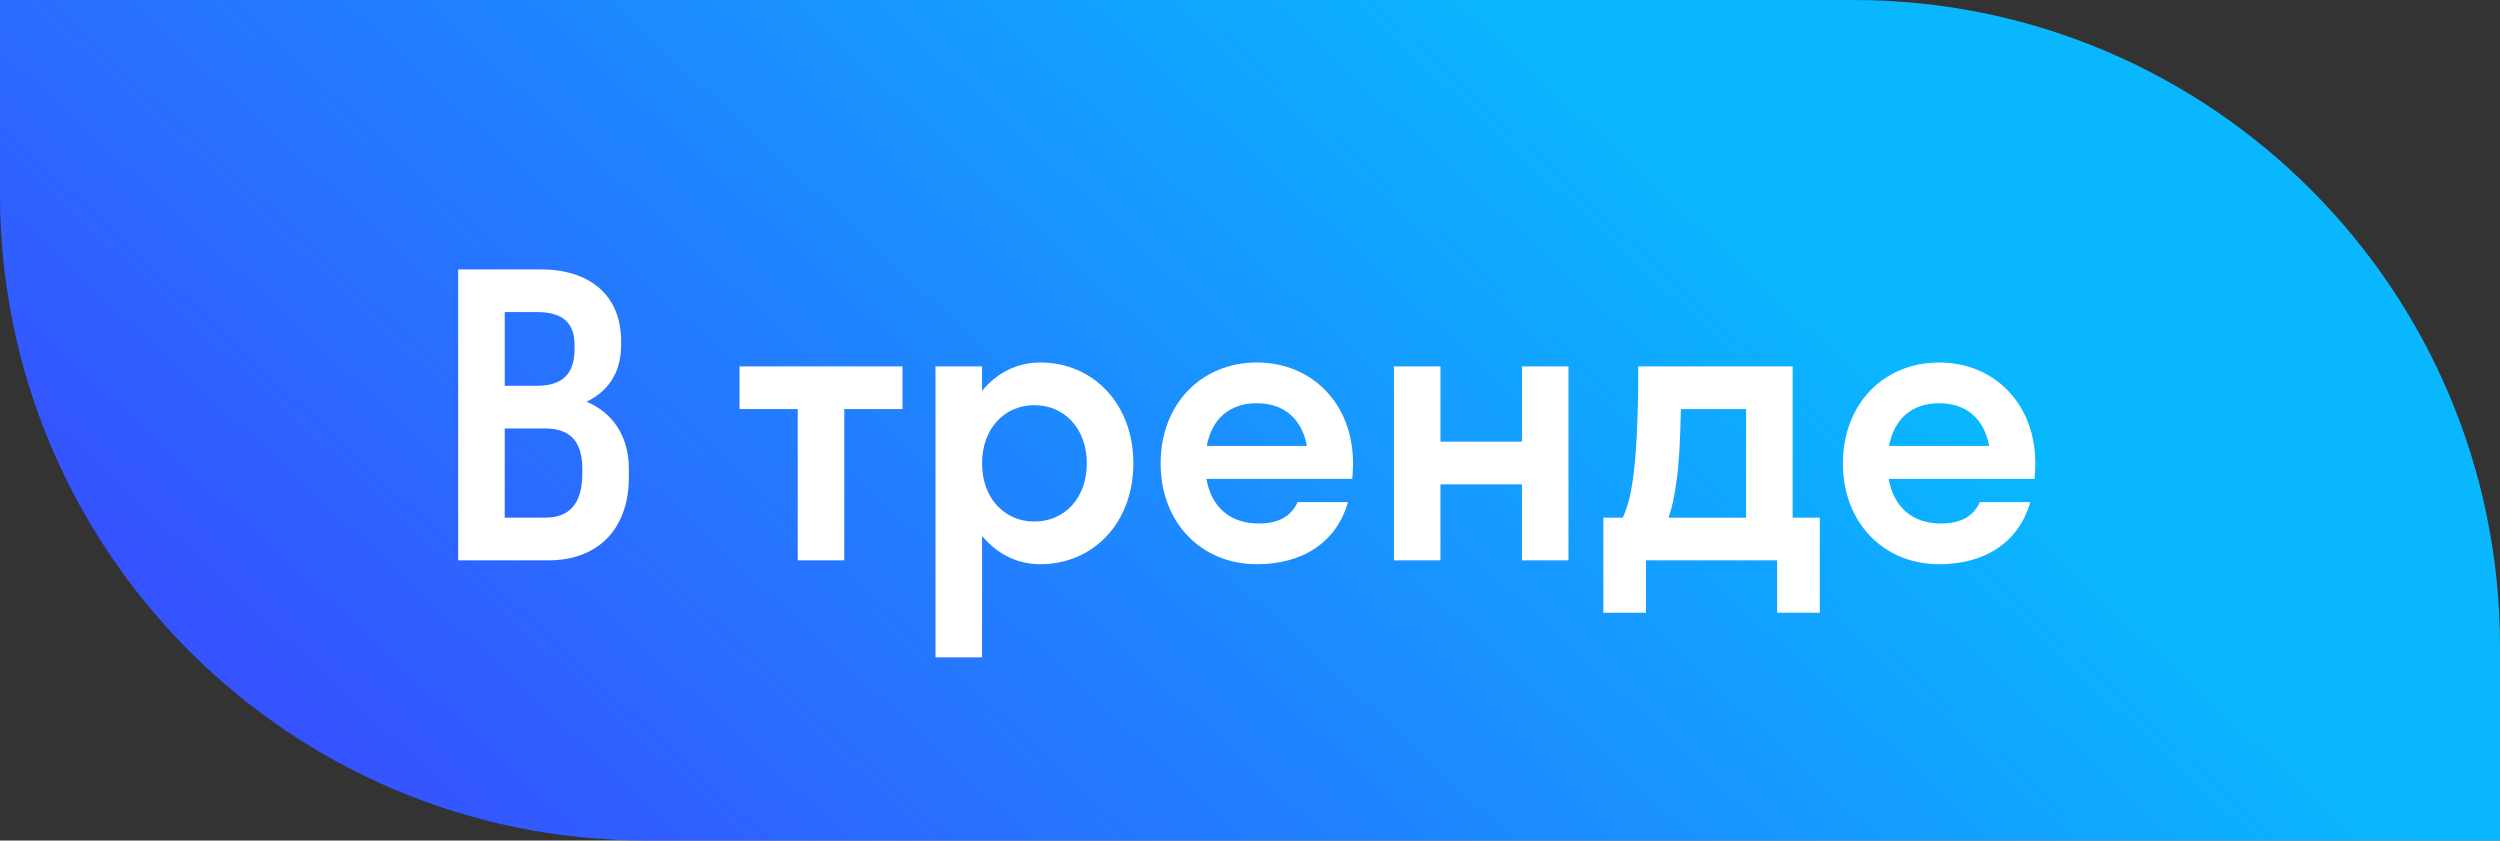
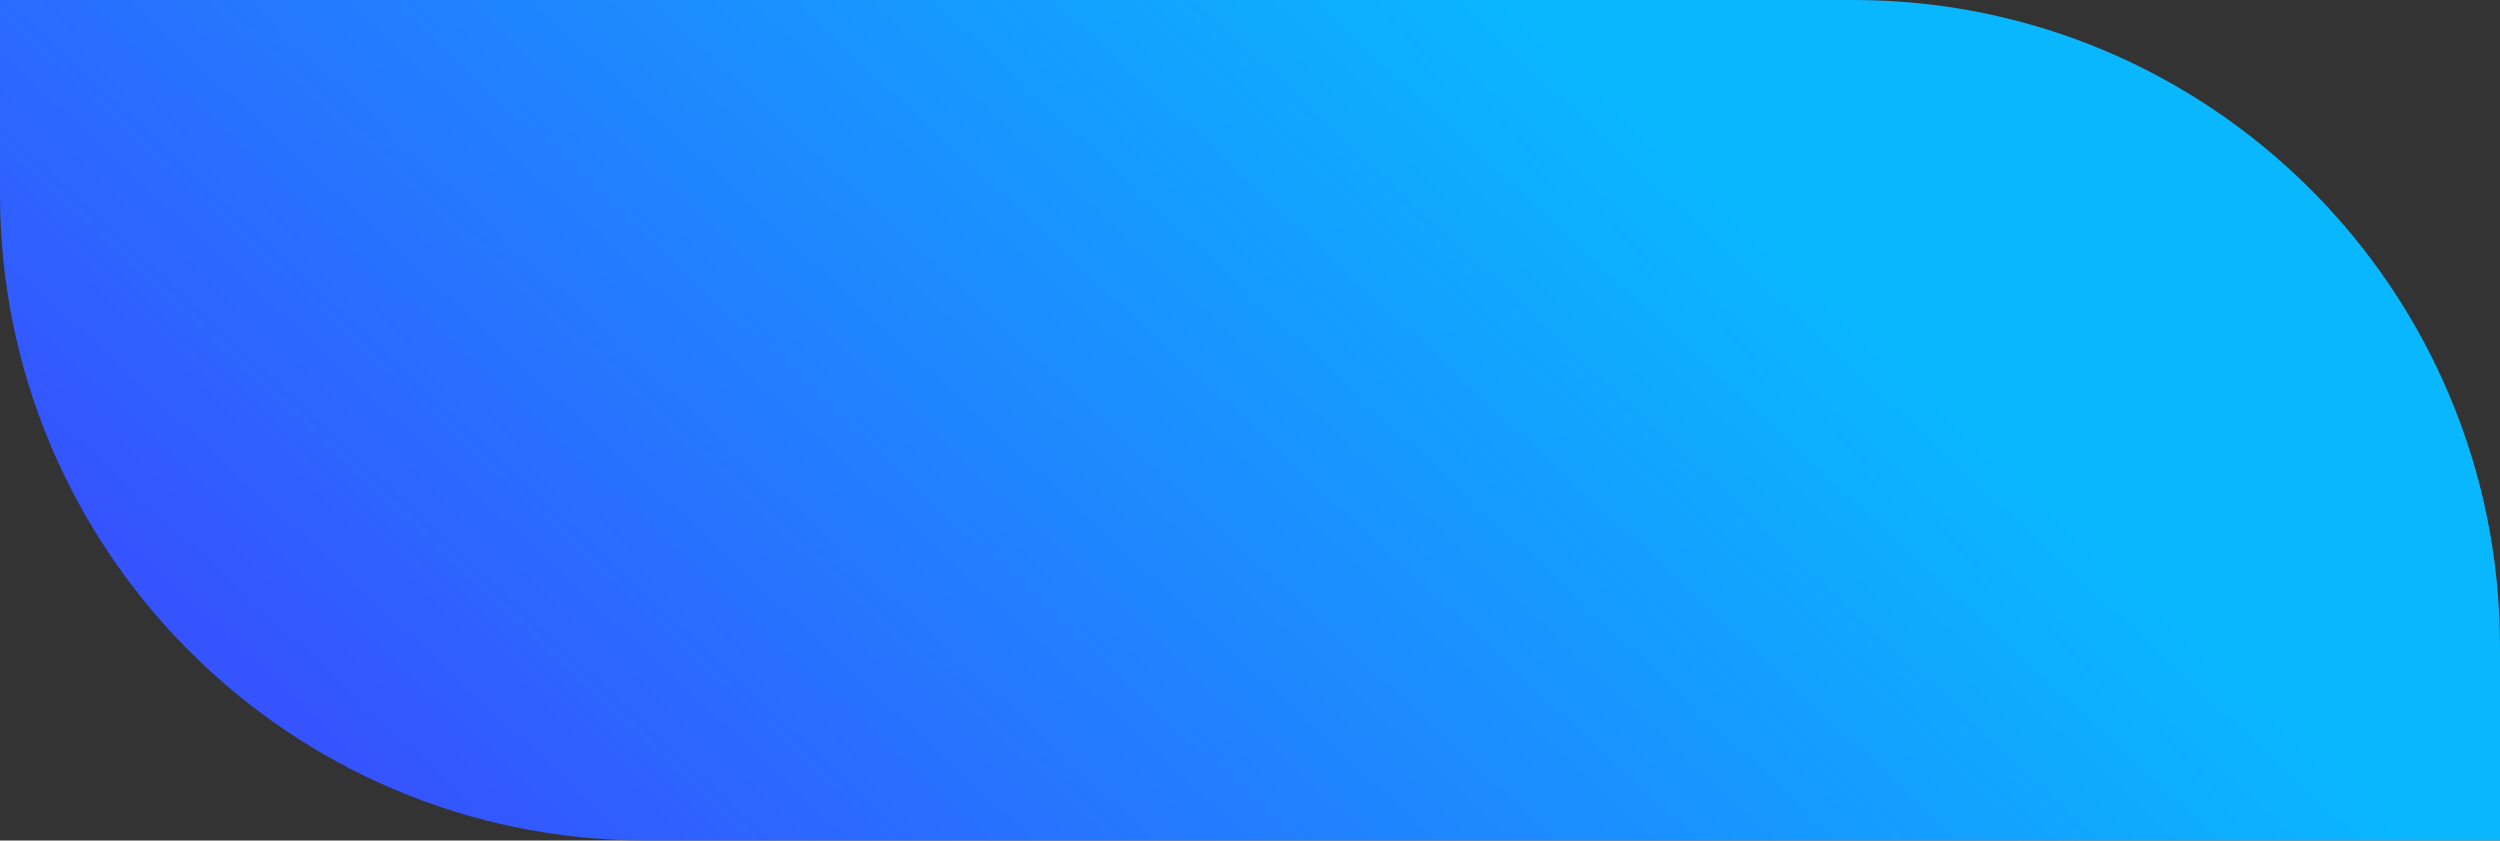
<svg xmlns="http://www.w3.org/2000/svg" width="116" height="39" viewBox="0 0 116 39" fill="none">
  <rect x="0" y="0" width="116" height="39" fill="#333333" stroke="none" />
  <path d="M0 0H86C102.569 0 116 13.431 116 30V39H30C13.431 39 0 25.569 0 9V0Z" fill="url(#paint0_linear_863_2593)" />
-   <path d="M21.26 26V12.5H25.094C27.308 12.5 28.82 13.652 28.82 15.83V16.01C28.82 17.324 28.19 18.17 27.218 18.638C28.406 19.142 29.18 20.204 29.18 21.77V22.13C29.18 24.632 27.668 26 25.454 26H21.26ZM24.914 14.48H23.42V17.9H24.914C26.03 17.9 26.66 17.414 26.66 16.19V16.01C26.66 14.912 26.03 14.48 24.914 14.48ZM25.274 19.88H23.42V24.02H25.274C26.39 24.02 27.02 23.426 27.02 21.95V21.77C27.02 20.402 26.39 19.88 25.274 19.88ZM39.175 26H37.015V18.98H34.315V17H41.875V18.98H39.175V26ZM45.568 30.5H43.408V17H45.568V18.134C46.252 17.306 47.188 16.82 48.268 16.82C50.734 16.82 52.588 18.746 52.588 21.5C52.588 24.254 50.734 26.18 48.268 26.18C47.188 26.18 46.252 25.694 45.568 24.866V30.5ZM47.998 24.2C49.384 24.2 50.428 23.12 50.428 21.5C50.428 19.88 49.384 18.8 47.998 18.8C46.612 18.8 45.568 19.88 45.568 21.5C45.568 23.12 46.612 24.2 47.998 24.2ZM62.745 22.22H55.977C56.211 23.534 57.075 24.29 58.407 24.29C59.361 24.29 59.919 23.93 60.207 23.3H62.547C62.007 25.172 60.441 26.18 58.317 26.18C55.743 26.18 53.853 24.254 53.853 21.5C53.853 18.746 55.743 16.82 58.317 16.82C60.891 16.82 62.781 18.746 62.781 21.5C62.781 21.752 62.763 21.986 62.745 22.22ZM58.317 18.71C57.057 18.71 56.229 19.43 55.995 20.69H60.639C60.405 19.43 59.577 18.71 58.317 18.71ZM66.838 26H64.678V17H66.838V20.492H70.618V17H72.778V26H70.618V22.472H66.838V26ZM74.395 24.02H75.295C75.637 23.282 76.015 22.022 76.015 17H83.179V24.02H84.439V28.43H82.459V26H76.375V28.43H74.395V24.02ZM77.797 22.274C77.689 23.084 77.563 23.624 77.419 24.02H81.019V18.98H77.995C77.959 20.492 77.905 21.554 77.797 22.274ZM94.403 22.22H87.635C87.869 23.534 88.733 24.29 90.065 24.29C91.019 24.29 91.577 23.93 91.865 23.3H94.205C93.665 25.172 92.099 26.18 89.975 26.18C87.401 26.18 85.511 24.254 85.511 21.5C85.511 18.746 87.401 16.82 89.975 16.82C92.549 16.82 94.439 18.746 94.439 21.5C94.439 21.752 94.421 21.986 94.403 22.22ZM89.975 18.71C88.715 18.71 87.887 19.43 87.653 20.69H92.297C92.063 19.43 91.235 18.71 89.975 18.71Z" fill="white" />
  <defs>
    <linearGradient id="paint0_linear_863_2593" x1="65.235" y1="-5.122" x2="22.04" y2="41.415" gradientUnits="userSpaceOnUse">
      <stop stop-color="#09B7FF" />
      <stop offset="1" stop-color="#3553FF" />
    </linearGradient>
  </defs>
</svg>